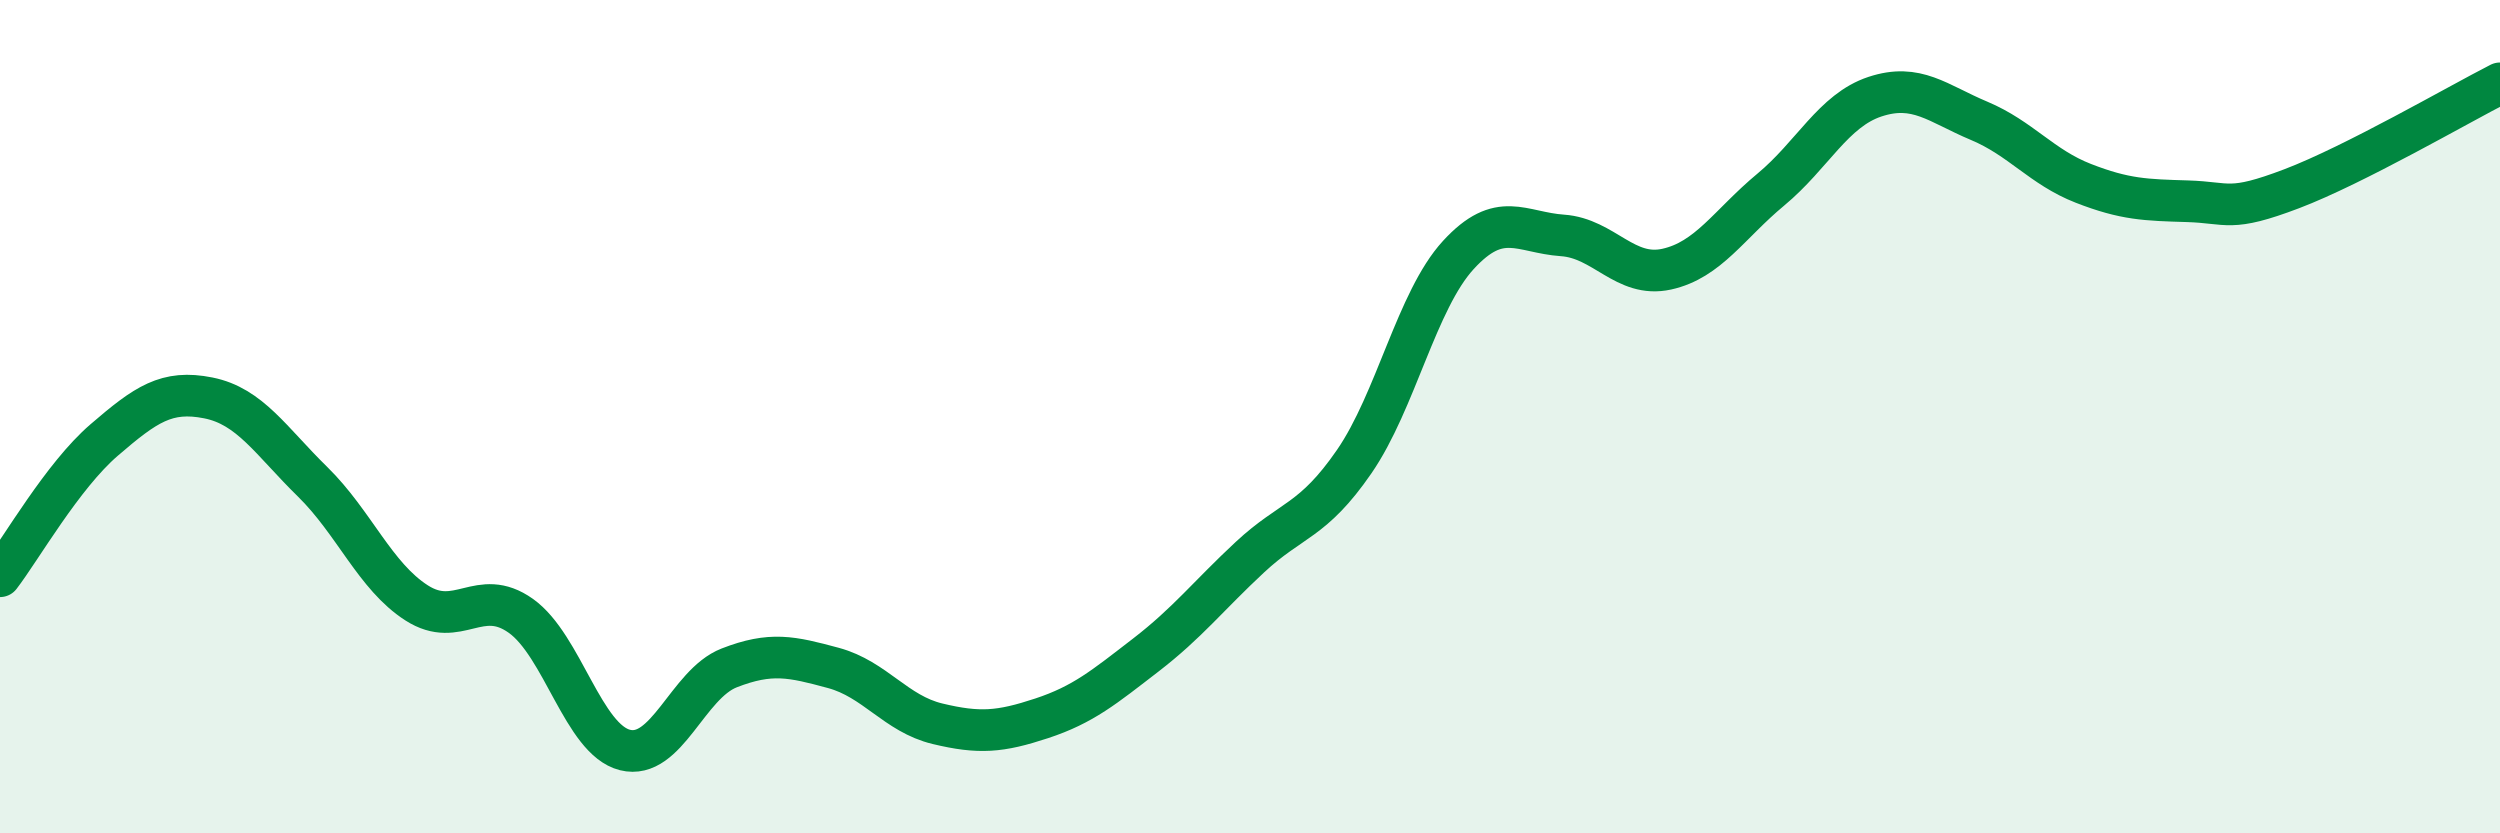
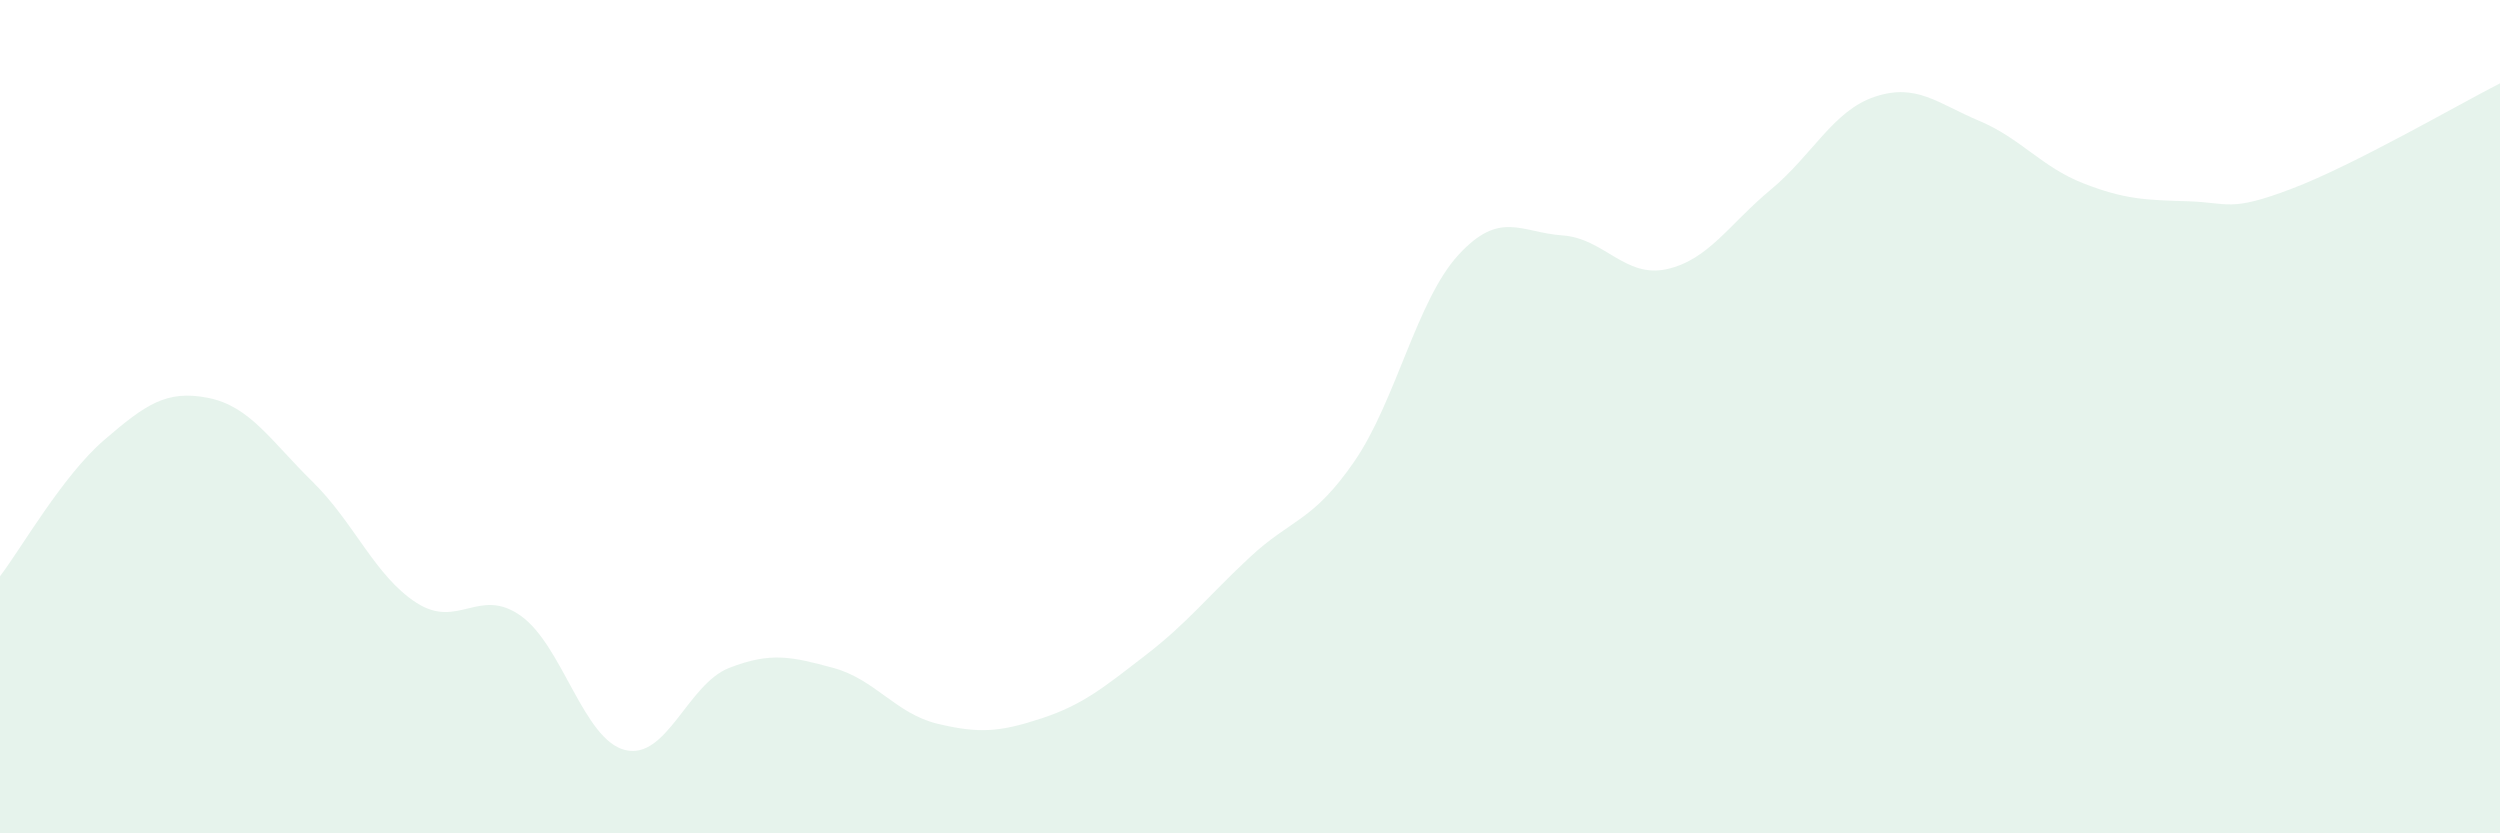
<svg xmlns="http://www.w3.org/2000/svg" width="60" height="20" viewBox="0 0 60 20">
  <path d="M 0,13.83 C 0.5,13.18 1.5,11.42 2.5,10.56 C 3.5,9.7 4,9.35 5,9.55 C 6,9.75 6.5,10.58 7.5,11.56 C 8.5,12.54 9,13.83 10,14.47 C 11,15.11 11.5,14.07 12.5,14.78 C 13.5,15.49 14,17.75 15,18 C 16,18.25 16.5,16.42 17.5,16.03 C 18.5,15.64 19,15.76 20,16.03 C 21,16.3 21.5,17.13 22.5,17.37 C 23.5,17.61 24,17.57 25,17.24 C 26,16.91 26.5,16.49 27.5,15.72 C 28.5,14.95 29,14.3 30,13.37 C 31,12.44 31.5,12.53 32.5,11.08 C 33.5,9.63 34,7.21 35,6.12 C 36,5.03 36.5,5.58 37.5,5.65 C 38.5,5.72 39,6.68 40,6.46 C 41,6.24 41.5,5.38 42.5,4.55 C 43.5,3.72 44,2.65 45,2.32 C 46,1.99 46.5,2.48 47.5,2.9 C 48.5,3.32 49,4.01 50,4.4 C 51,4.79 51.5,4.8 52.5,4.83 C 53.5,4.86 53.5,5.1 55,4.53 C 56.5,3.96 59,2.51 60,2L60 20L0 20Z" fill="#008740" opacity="0.1" stroke-linecap="round" stroke-linejoin="round" />
-   <path d="M 0,13.83 C 0.5,13.18 1.5,11.42 2.5,10.56 C 3.5,9.7 4,9.35 5,9.55 C 6,9.75 6.5,10.58 7.5,11.56 C 8.5,12.54 9,13.83 10,14.47 C 11,15.11 11.5,14.07 12.5,14.78 C 13.5,15.49 14,17.75 15,18 C 16,18.25 16.5,16.42 17.5,16.03 C 18.5,15.64 19,15.76 20,16.03 C 21,16.3 21.5,17.13 22.5,17.37 C 23.5,17.61 24,17.57 25,17.24 C 26,16.91 26.5,16.49 27.5,15.72 C 28.5,14.95 29,14.3 30,13.37 C 31,12.44 31.5,12.53 32.5,11.08 C 33.5,9.63 34,7.21 35,6.12 C 36,5.03 36.5,5.58 37.5,5.65 C 38.5,5.72 39,6.68 40,6.46 C 41,6.24 41.5,5.38 42.5,4.55 C 43.5,3.72 44,2.65 45,2.32 C 46,1.99 46.5,2.48 47.5,2.9 C 48.5,3.32 49,4.01 50,4.4 C 51,4.79 51.5,4.8 52.5,4.83 C 53.5,4.86 53.5,5.1 55,4.53 C 56.5,3.96 59,2.51 60,2" stroke="#008740" stroke-width="1" fill="none" stroke-linecap="round" stroke-linejoin="round" />
</svg>